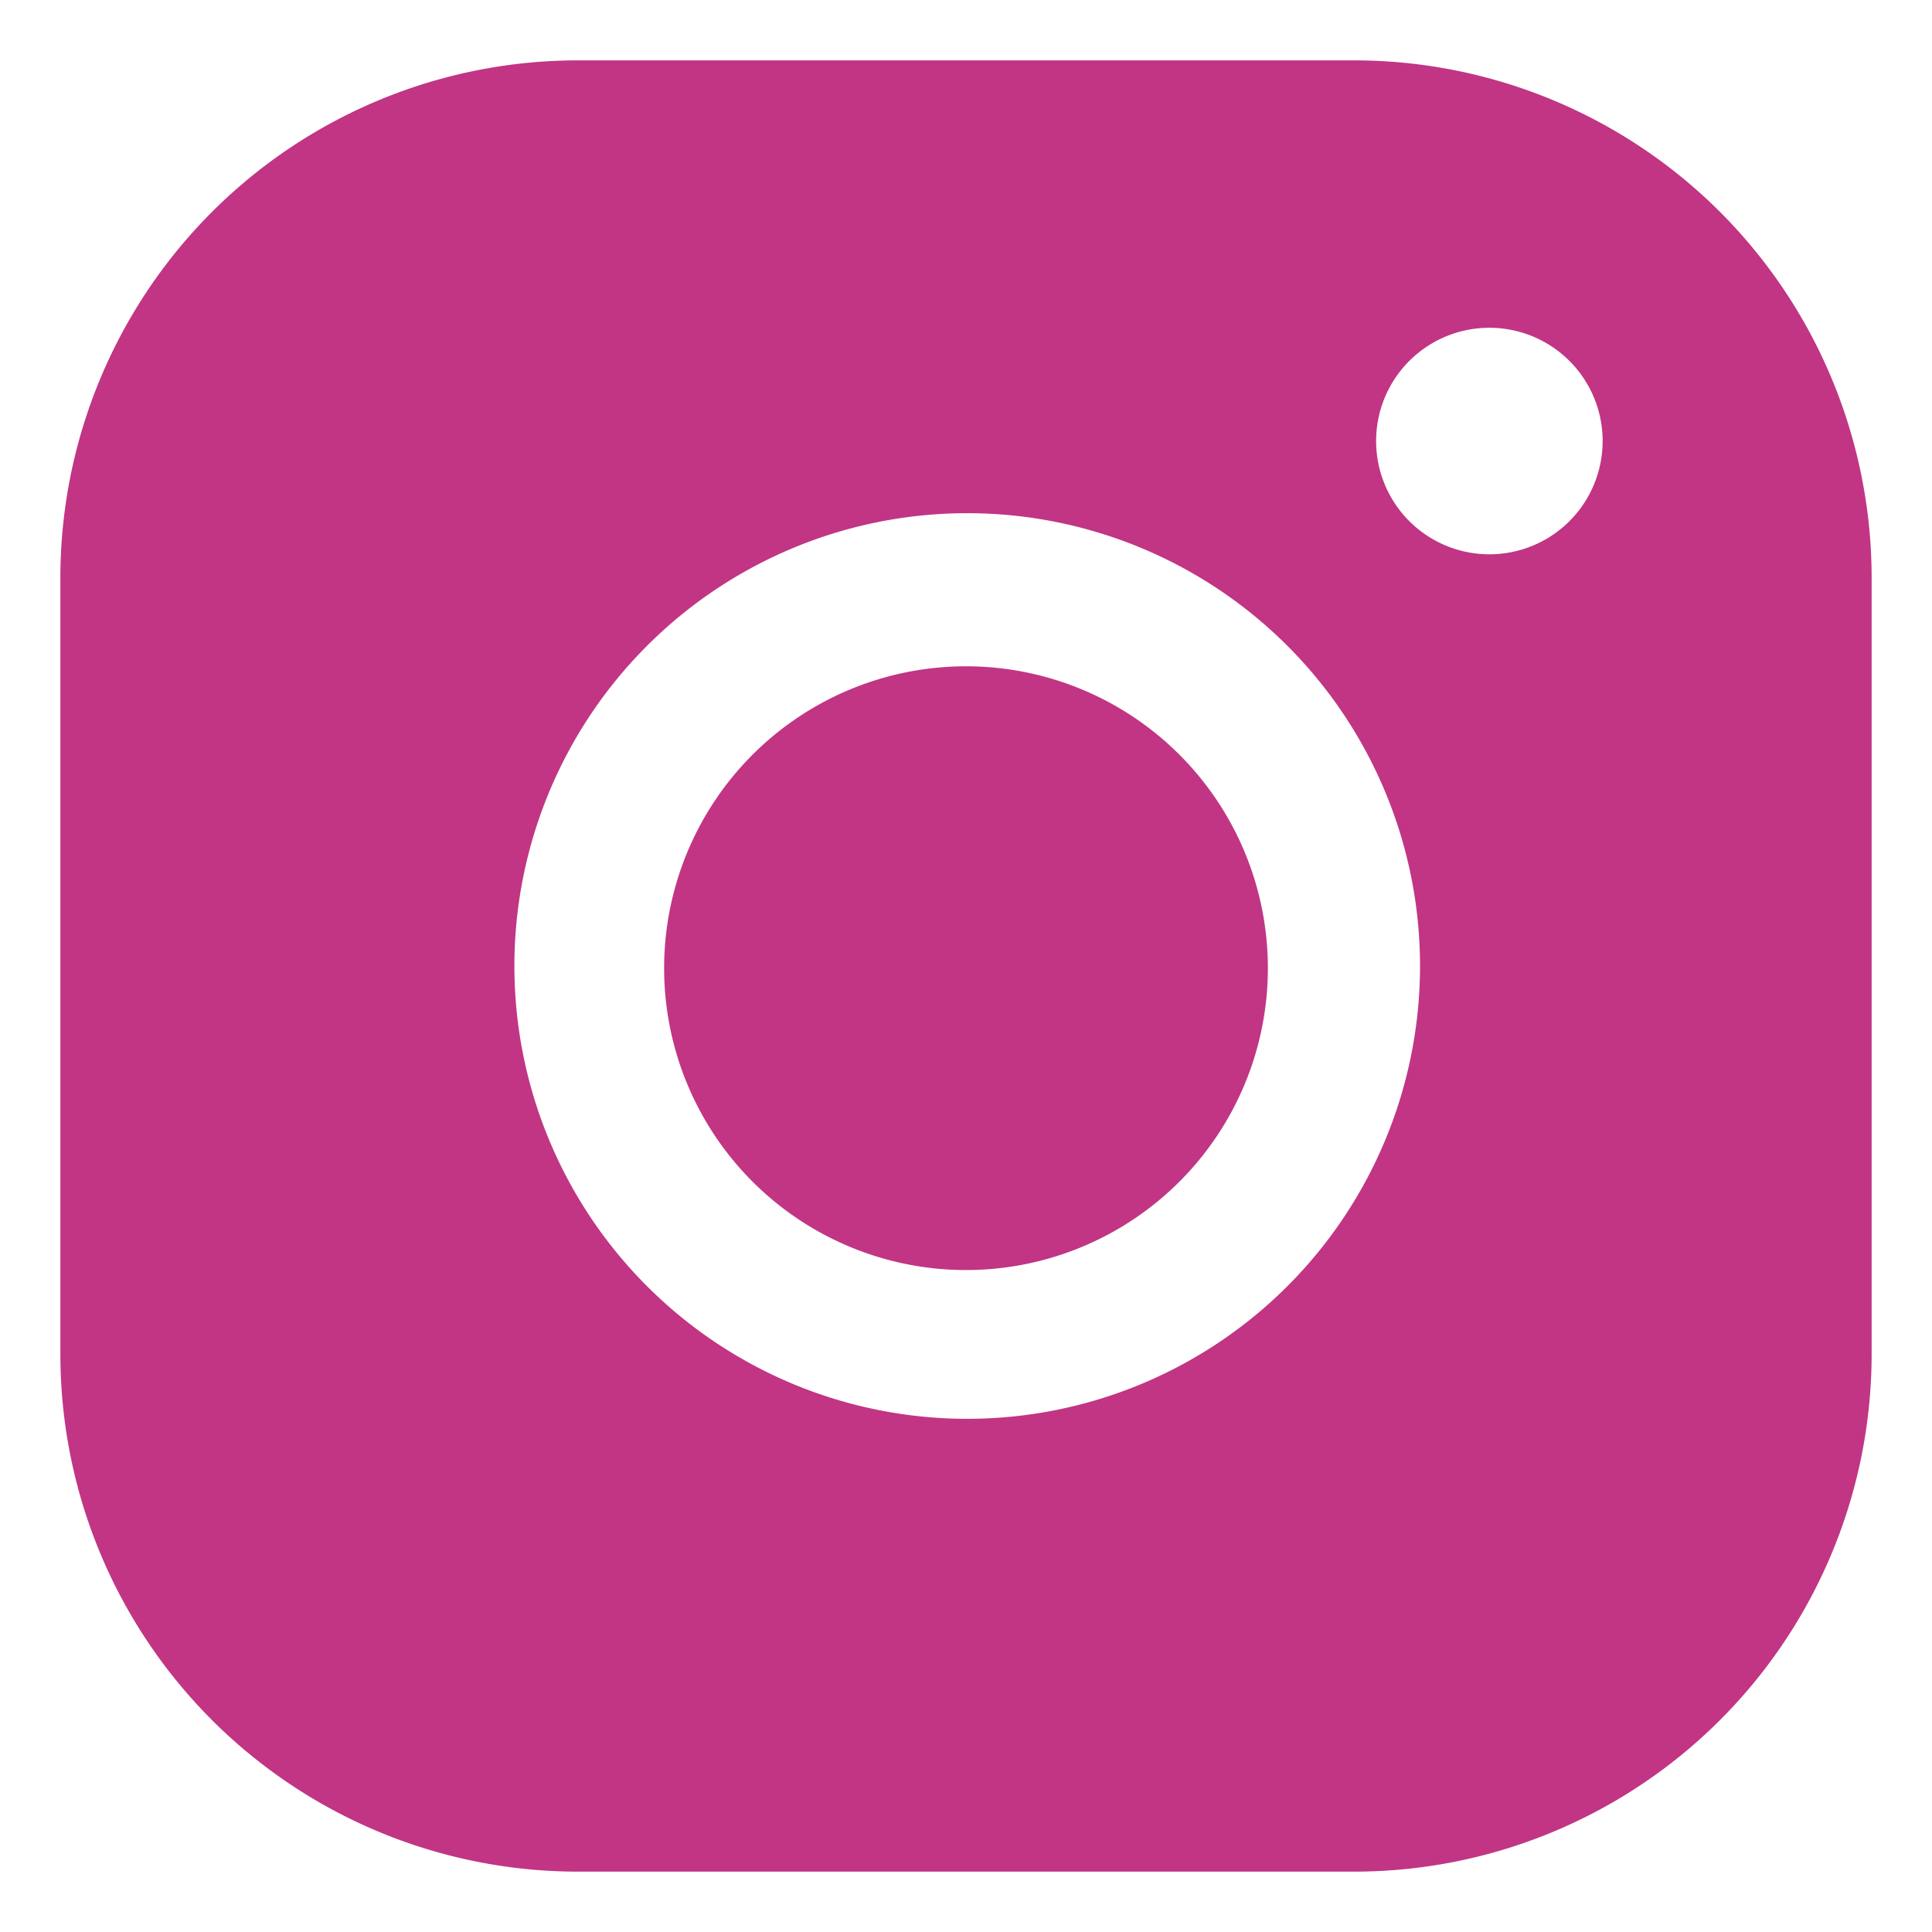
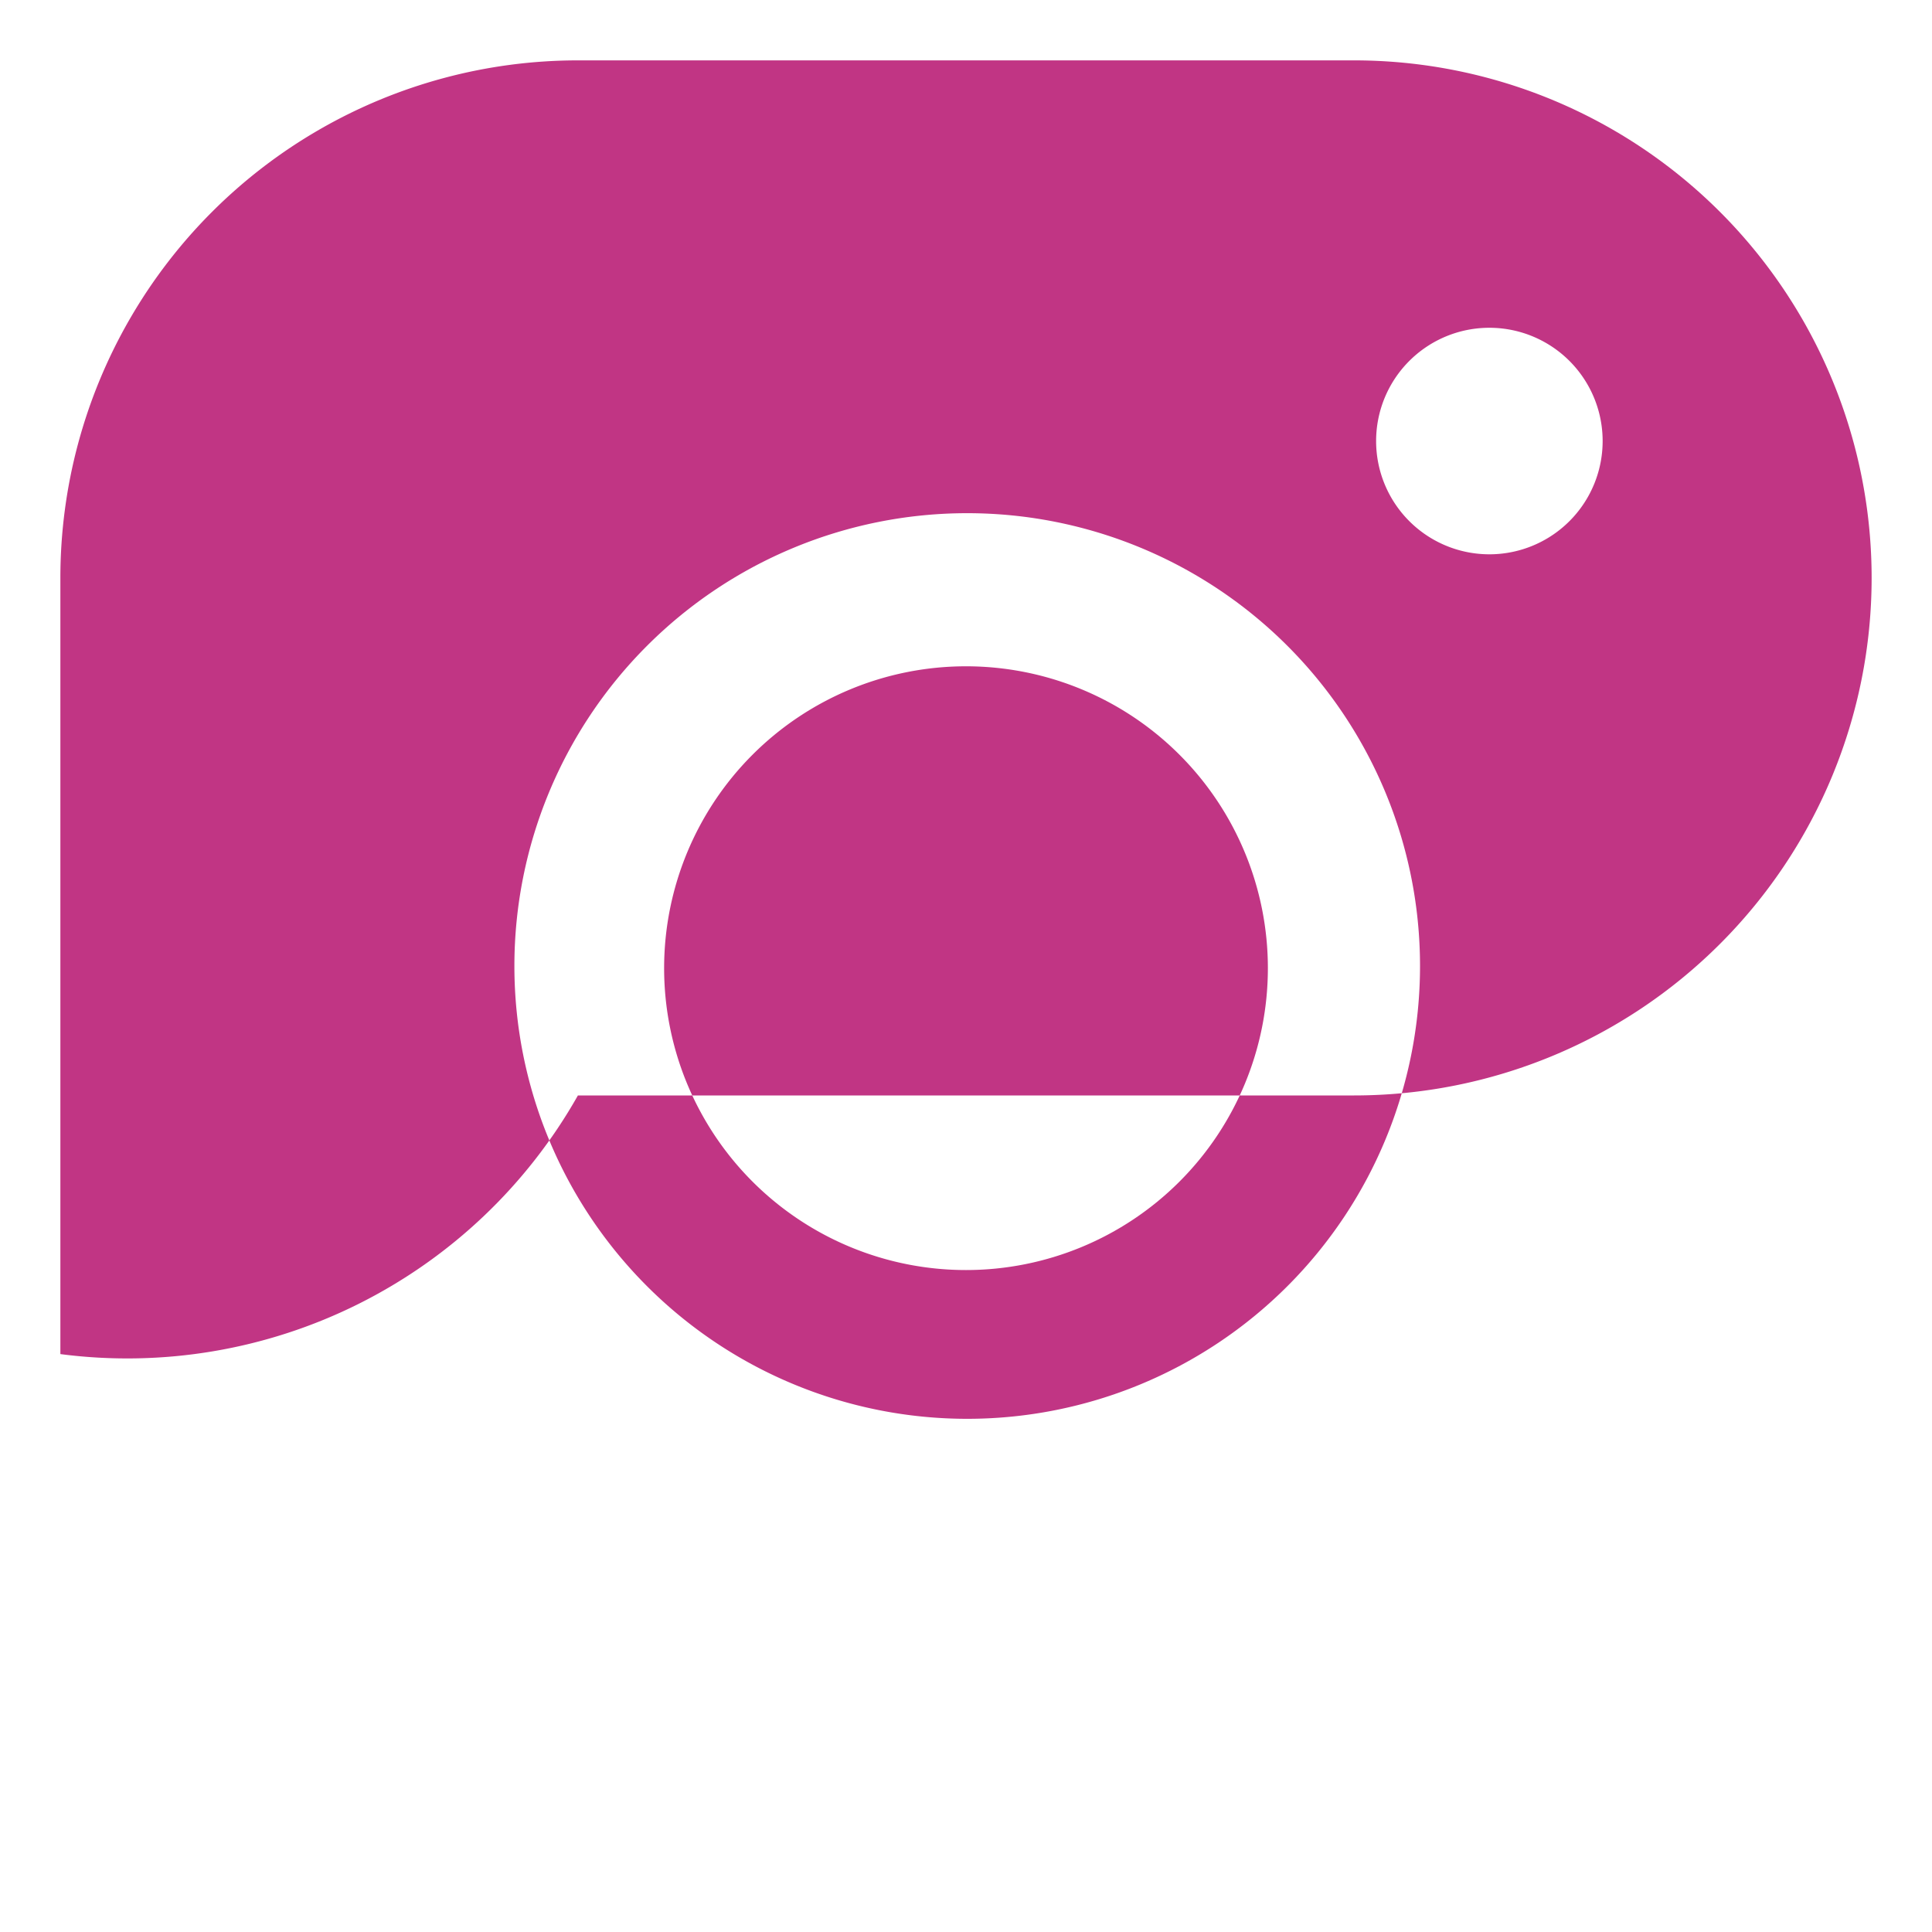
<svg xmlns="http://www.w3.org/2000/svg" width="16" height="16" viewBox="0 0 16 16">
-   <path fill="#C13584" fill-rule="evenodd" d="M11.214.5A4.286 4.286 0 0 1 15.5 4.786v6.428a4.286 4.286 0 0 1-4.286 4.286H4.786A4.286 4.286 0 0 1 .5 11.214V4.786A4.286 4.286 0 0 1 4.786.5h6.428zM8.01 4.25a3.75 3.75 0 1 0 0 7.5 3.75 3.75 0 0 0 0-7.5zM8 5.518a2.5 2.5 0 1 1 0 5 2.5 2.5 0 0 1 0-5zm4.365-2.803a.938.938 0 1 0 0 1.875.938.938 0 0 0 0-1.875z" />
+   <path fill="#C13584" fill-rule="evenodd" d="M11.214.5A4.286 4.286 0 0 1 15.5 4.786a4.286 4.286 0 0 1-4.286 4.286H4.786A4.286 4.286 0 0 1 .5 11.214V4.786A4.286 4.286 0 0 1 4.786.5h6.428zM8.01 4.25a3.75 3.75 0 1 0 0 7.5 3.75 3.75 0 0 0 0-7.5zM8 5.518a2.5 2.5 0 1 1 0 5 2.5 2.5 0 0 1 0-5zm4.365-2.803a.938.938 0 1 0 0 1.875.938.938 0 0 0 0-1.875z" />
</svg>